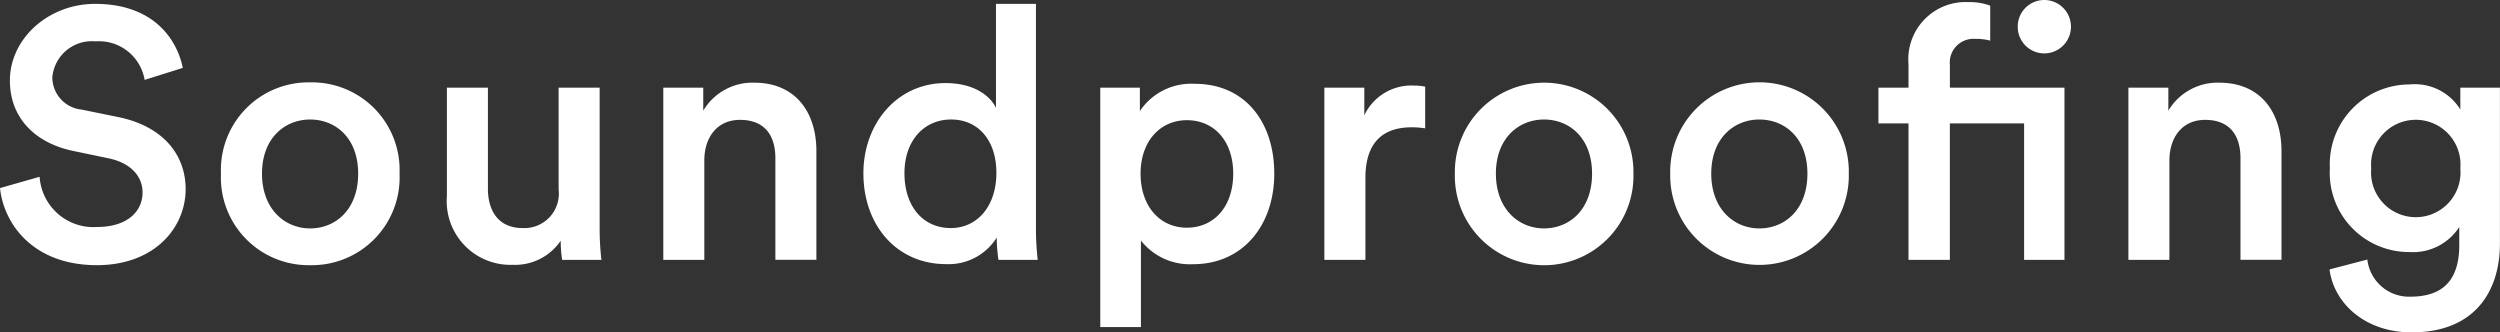
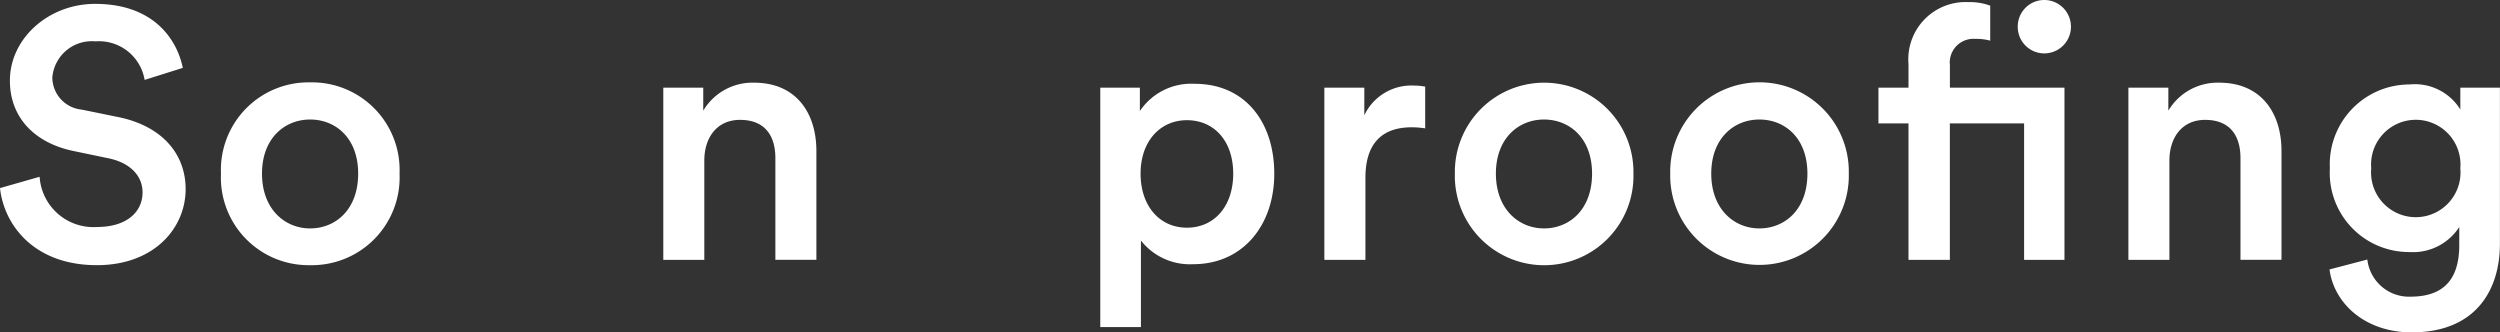
<svg xmlns="http://www.w3.org/2000/svg" id="グループ_684" data-name="グループ 684" width="169.705" height="22.562" viewBox="0 0 169.705 22.562">
  <rect x="0" y="0" width="169.705" height="22.562" fill="#333333" stroke="none" />
  <defs>
    <clipPath id="clip-path">
      <rect id="長方形_595" data-name="長方形 595" width="169.705" height="22.562" transform="translate(0 0)" fill="none" />
    </clipPath>
  </defs>
  <g id="グループ_683" data-name="グループ 683" clip-path="url(#clip-path)">
    <path id="パス_4134" data-name="パス 4134" d="M9.817,5.424A3.14,3.14,0,0,0,6.481,2.808,2.689,2.689,0,0,0,3.552,5.256,2.206,2.206,0,0,0,5.545,7.44l2.448.5c3,.6,4.608,2.5,4.608,4.9,0,2.64-2.136,5.16-6.024,5.16C2.256,18,.264,15.217,0,12.768L2.689,12a3.658,3.658,0,0,0,3.888,3.409c2.04,0,3.1-1.032,3.1-2.352,0-1.1-.816-1.993-2.28-2.305l-2.4-.5C2.4,9.72.672,8.016.672,5.472.672,2.616,3.289.263,6.457.263c4.008,0,5.568,2.449,5.952,4.345Z" fill="#fff" />
    <path id="パス_4135" data-name="パス 4135" d="M27.122,11.785A5.955,5.955,0,0,1,21.049,18,5.949,5.949,0,0,1,15,11.785a5.943,5.943,0,0,1,6.049-6.193,5.948,5.948,0,0,1,6.073,6.193m-2.809,0c0-2.424-1.536-3.672-3.264-3.672-1.7,0-3.264,1.248-3.264,3.672s1.56,3.72,3.264,3.72c1.728,0,3.264-1.272,3.264-3.72" fill="#fff" />
-     <path id="パス_4136" data-name="パス 4136" d="M34.753,17.977a4.323,4.323,0,0,1-4.417-4.656V5.952h2.785v6.865c0,1.44.672,2.664,2.352,2.664a2.341,2.341,0,0,0,2.448-2.616V5.952h2.784v9.553a19.026,19.026,0,0,0,.12,2.136H38.161a8.7,8.7,0,0,1-.1-1.3,3.739,3.739,0,0,1-3.312,1.632" fill="#fff" />
    <path id="パス_4137" data-name="パス 4137" d="M47.81,17.642H45.026V5.953h2.712v1.56a3.881,3.881,0,0,1,3.456-1.9c2.856,0,4.224,2.064,4.224,4.632v7.393H52.634V10.729c0-1.44-.648-2.592-2.4-2.592-1.584,0-2.424,1.224-2.424,2.76Z" fill="#fff" />
-     <path id="パス_4138" data-name="パス 4138" d="M70.322,15.505a19.16,19.16,0,0,0,.12,2.136H67.777a11.715,11.715,0,0,1-.119-1.512,3.847,3.847,0,0,1-3.433,1.8c-3.36,0-5.616-2.64-5.616-6.168,0-3.361,2.28-6.121,5.568-6.121,2.04,0,3.072.936,3.432,1.68V.264h2.713Zm-5.785-.024c1.824,0,3.1-1.512,3.1-3.744s-1.249-3.625-3.073-3.625-3.168,1.416-3.168,3.649,1.248,3.72,3.144,3.72" fill="#fff" />
    <path id="パス_4139" data-name="パス 4139" d="M74.689,22.2V5.953h2.688V7.537A4.2,4.2,0,0,1,81.1,5.689c3.456,0,5.4,2.64,5.4,6.1,0,3.505-2.137,6.145-5.5,6.145a4.224,4.224,0,0,1-3.552-1.608V22.2Zm5.88-14.041c-1.824,0-3.144,1.44-3.144,3.624,0,2.233,1.32,3.673,3.144,3.673,1.848,0,3.144-1.44,3.144-3.673,0-2.184-1.272-3.624-3.144-3.624" fill="#fff" />
    <path id="パス_4140" data-name="パス 4140" d="M96.744,8.713a6.075,6.075,0,0,0-.912-.072c-2.16,0-3.144,1.248-3.144,3.432v5.569H89.9V5.953h2.712V7.825A3.535,3.535,0,0,1,96,5.809a3.986,3.986,0,0,1,.744.072Z" fill="#fff" />
    <path id="パス_4141" data-name="パス 4141" d="M110.881,11.785a6.063,6.063,0,1,1-12.122,0,6.062,6.062,0,1,1,12.122,0m-2.809,0c0-2.424-1.536-3.672-3.264-3.672-1.7,0-3.264,1.248-3.264,3.672s1.56,3.72,3.264,3.72c1.728,0,3.264-1.272,3.264-3.72" fill="#fff" />
    <path id="パス_4142" data-name="パス 4142" d="M125.5,11.785a6.062,6.062,0,1,1-12.121,0,6.062,6.062,0,1,1,12.121,0m-2.809,0c0-2.424-1.536-3.672-3.264-3.672-1.7,0-3.264,1.248-3.264,3.672s1.56,3.72,3.264,3.72c1.728,0,3.264-1.272,3.264-3.72" fill="#fff" />
    <path id="パス_4143" data-name="パス 4143" d="M135.1.384V2.76a3.572,3.572,0,0,0-1.009-.12,1.609,1.609,0,0,0-1.728,1.776V5.953h7.777V17.642H137.4V8.377H132.36v9.265h-2.808V8.377h-2.04V5.953h2.04V4.344a3.888,3.888,0,0,1,4.081-4.2,3.952,3.952,0,0,1,1.464.24M138.769,0a1.812,1.812,0,1,1,0,3.624,1.8,1.8,0,0,1-1.8-1.8A1.8,1.8,0,0,1,138.769,0" fill="#fff" />
    <path id="パス_4144" data-name="パス 4144" d="M147.264,17.642H144.48V5.953h2.712v1.56a3.881,3.881,0,0,1,3.456-1.9c2.856,0,4.224,2.064,4.224,4.632v7.393h-2.784V10.729c0-1.44-.648-2.592-2.4-2.592-1.584,0-2.424,1.224-2.424,2.76Z" fill="#fff" />
    <path id="パス_4145" data-name="パス 4145" d="M160.7,17.618a2.845,2.845,0,0,0,2.928,2.52c2.208,0,3.312-1.128,3.312-3.505V15.409a3.735,3.735,0,0,1-3.384,1.7,5.377,5.377,0,0,1-5.4-5.688,5.417,5.417,0,0,1,5.4-5.688,3.633,3.633,0,0,1,3.456,1.7V5.952H169.7V16.537c0,3.121-1.608,6.025-6,6.025-3.1,0-5.256-1.92-5.568-4.272Zm6.312-6.193a3.035,3.035,0,1,0-6.048,0,3.037,3.037,0,1,0,6.048,0" fill="#fff" />
  </g>
</svg>